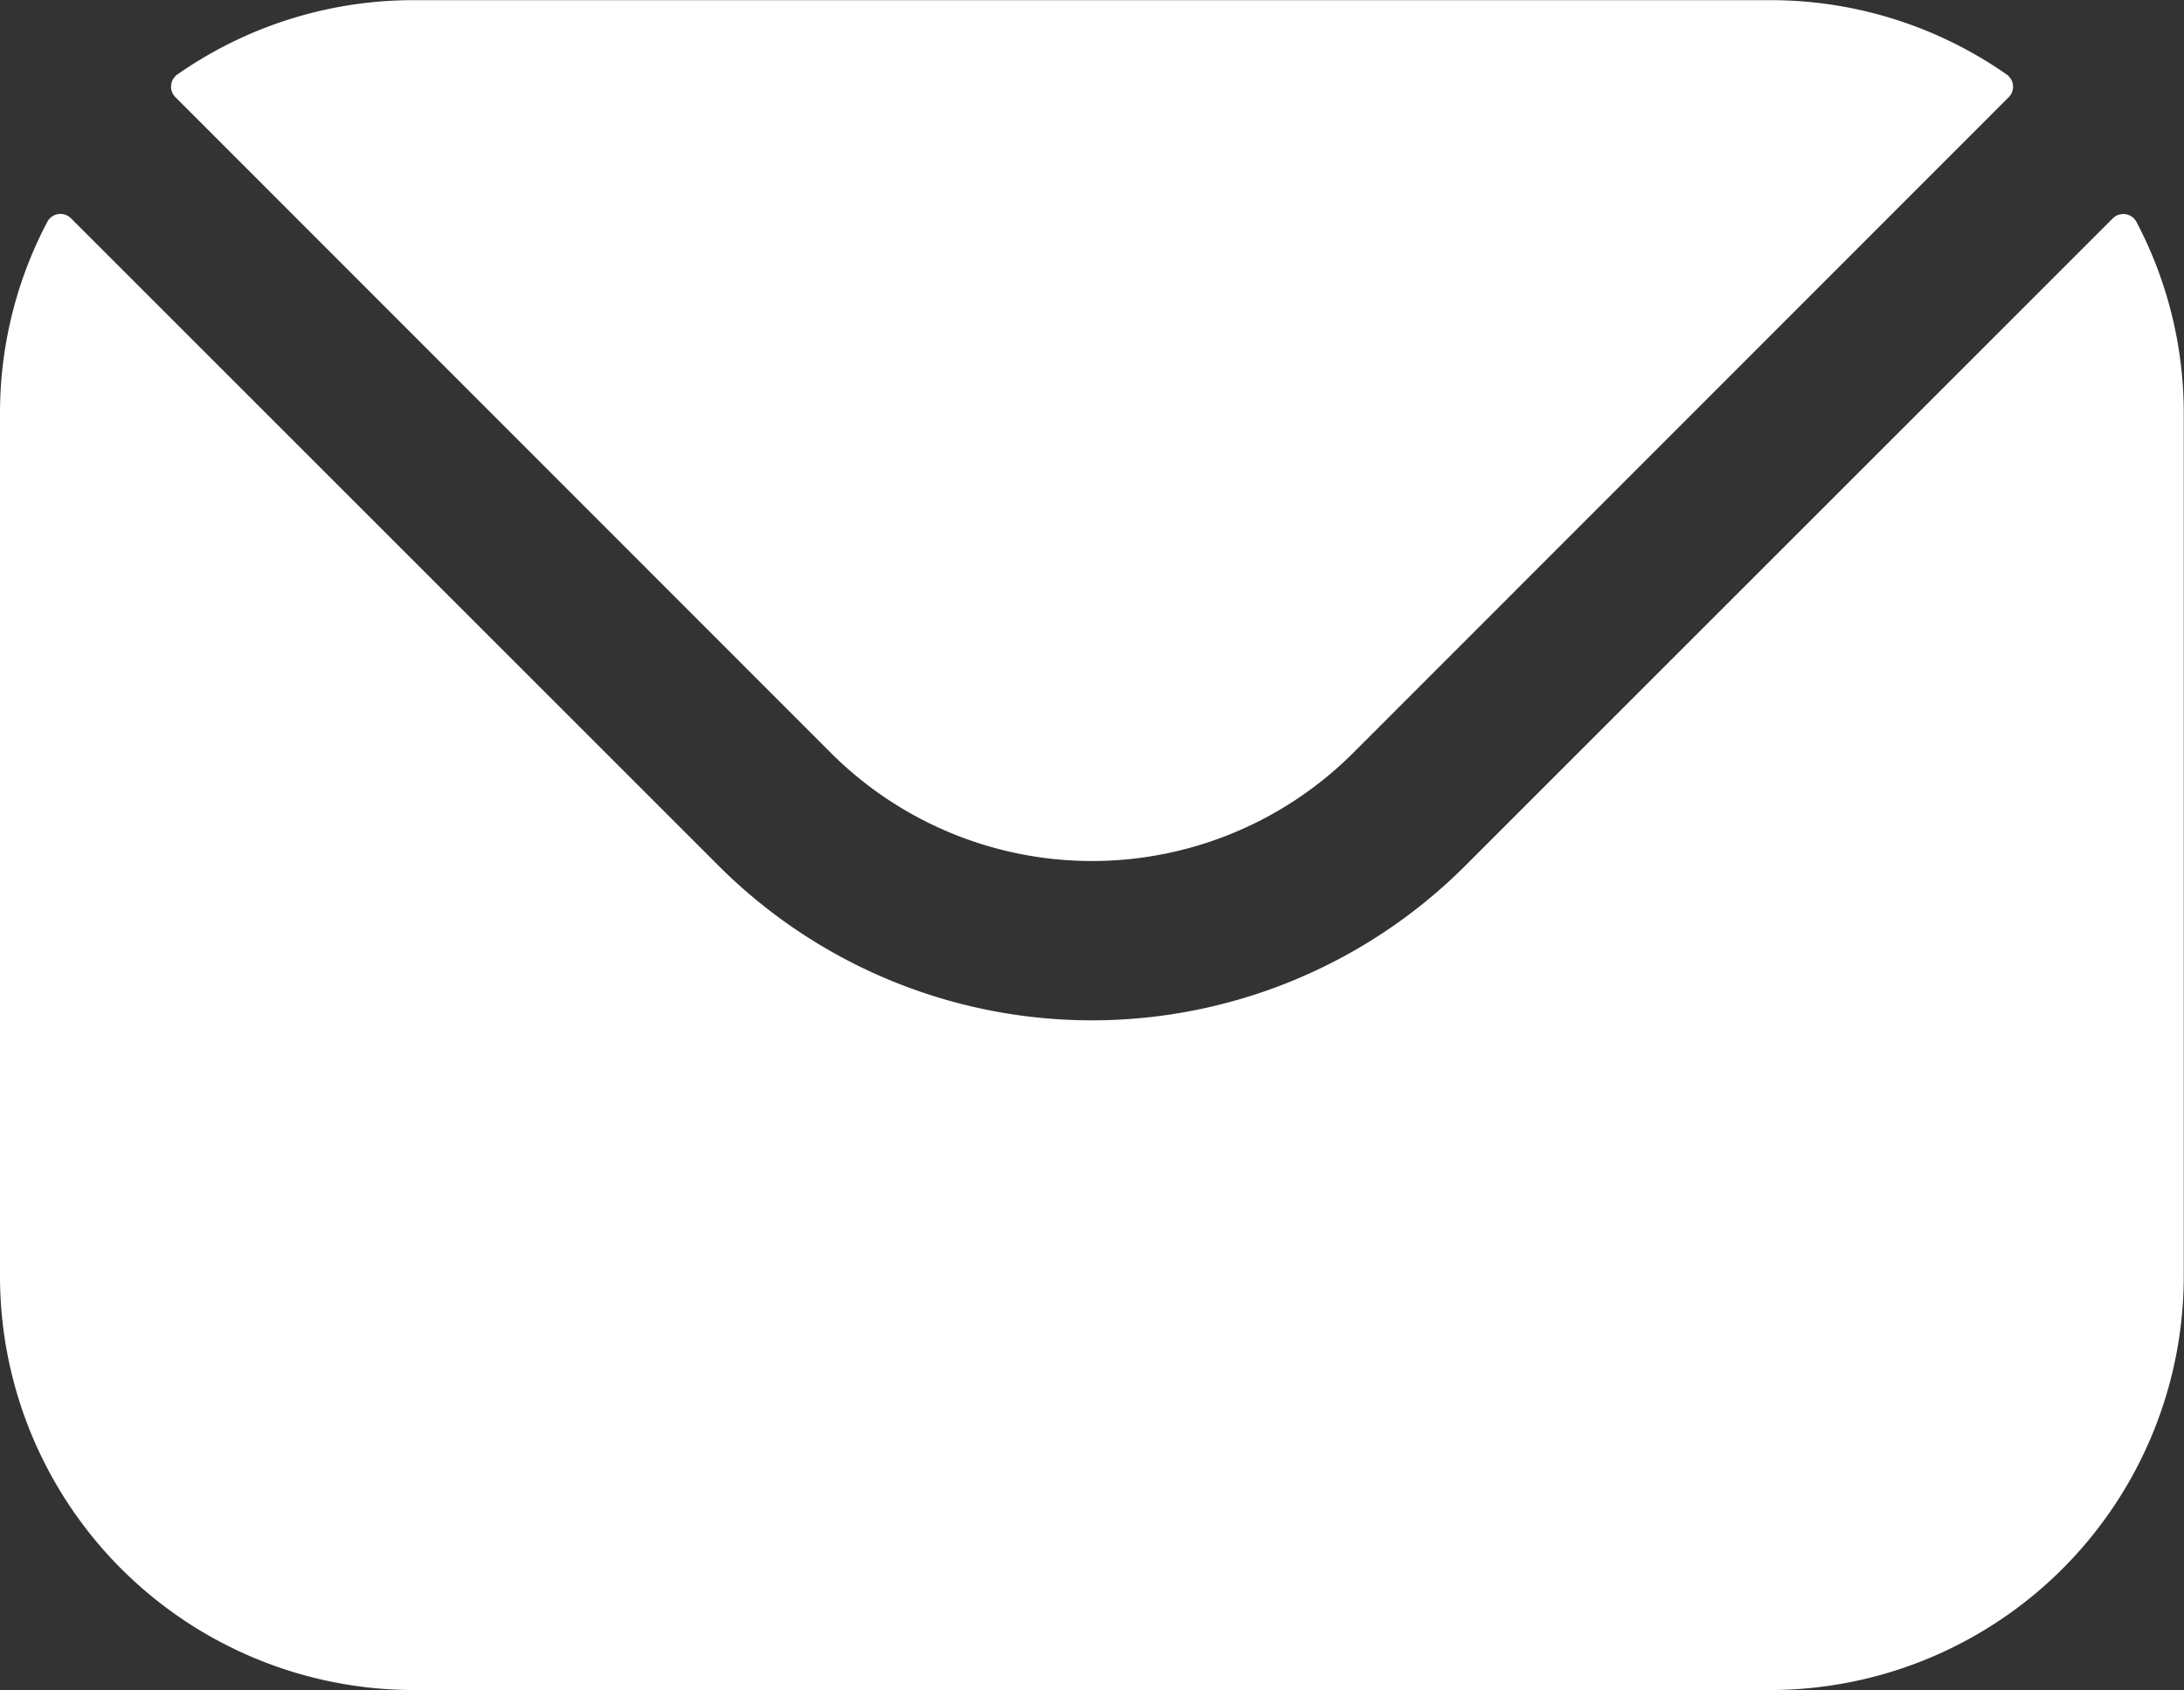
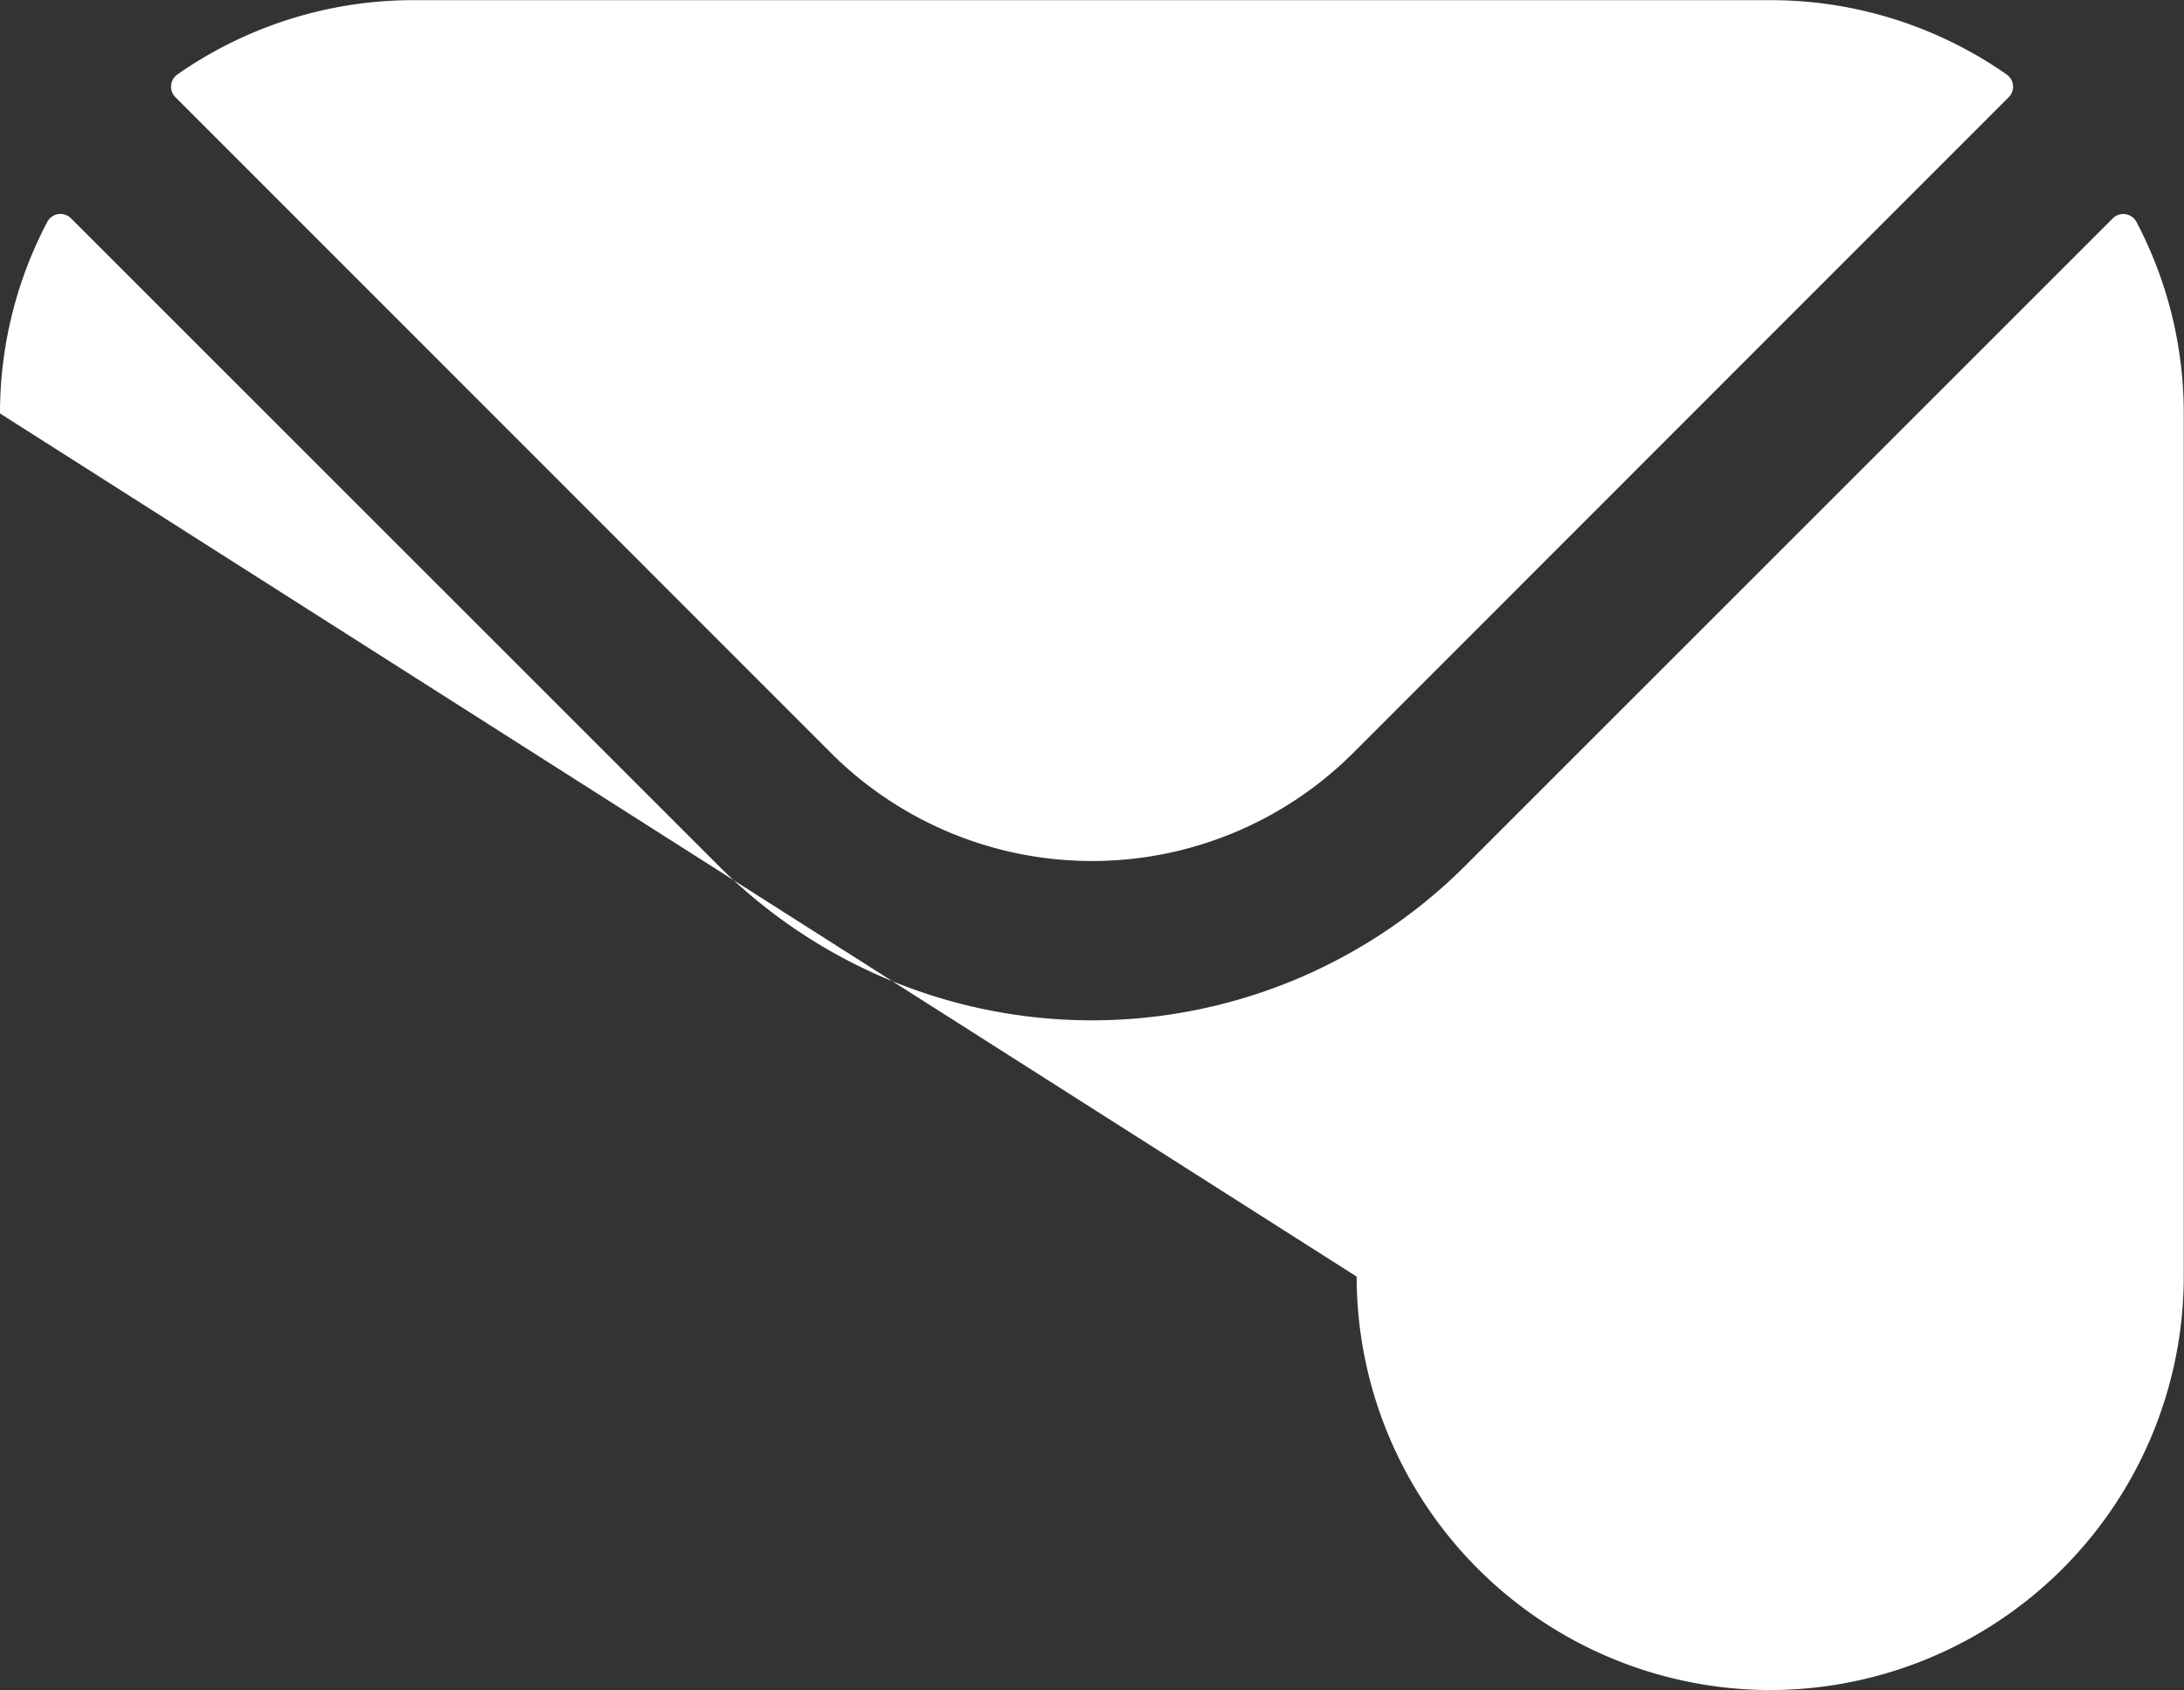
<svg xmlns="http://www.w3.org/2000/svg" width="27.002" height="20.901" viewBox="0 0 27.002 20.901">
  <rect x="0" y="0" width="27.002" height="20.901" fill="#333333" stroke="none" />
-   <path id="Path_106" data-name="Path 106" d="M28.048,79.08,36.163,87.2a4.567,4.567,0,0,0,6.435,0l8.115-8.119a.184.184,0,0,0-.025-.282,5.091,5.091,0,0,0-2.92-.919H30.992a5.091,5.091,0,0,0-2.92.919A.184.184,0,0,0,28.048,79.08Zm-2.169,3.911a5.074,5.074,0,0,1,.584-2.368.184.184,0,0,1,.294-.045l8.012,8.012a6.528,6.528,0,0,0,9.22,0L52,80.579a.184.184,0,0,1,.294.045,5.075,5.075,0,0,1,.584,2.368V93.665a5.119,5.119,0,0,1-5.113,5.113H30.992a5.119,5.119,0,0,1-5.113-5.113Z" transform="translate(-25.879 -77.878)" fill="#fff" fill-rule="evenodd" />
+   <path id="Path_106" data-name="Path 106" d="M28.048,79.08,36.163,87.2a4.567,4.567,0,0,0,6.435,0l8.115-8.119a.184.184,0,0,0-.025-.282,5.091,5.091,0,0,0-2.92-.919H30.992a5.091,5.091,0,0,0-2.92.919A.184.184,0,0,0,28.048,79.08Zm-2.169,3.911a5.074,5.074,0,0,1,.584-2.368.184.184,0,0,1,.294-.045l8.012,8.012a6.528,6.528,0,0,0,9.22,0L52,80.579a.184.184,0,0,1,.294.045,5.075,5.075,0,0,1,.584,2.368V93.665a5.119,5.119,0,0,1-5.113,5.113a5.119,5.119,0,0,1-5.113-5.113Z" transform="translate(-25.879 -77.878)" fill="#fff" fill-rule="evenodd" />
</svg>